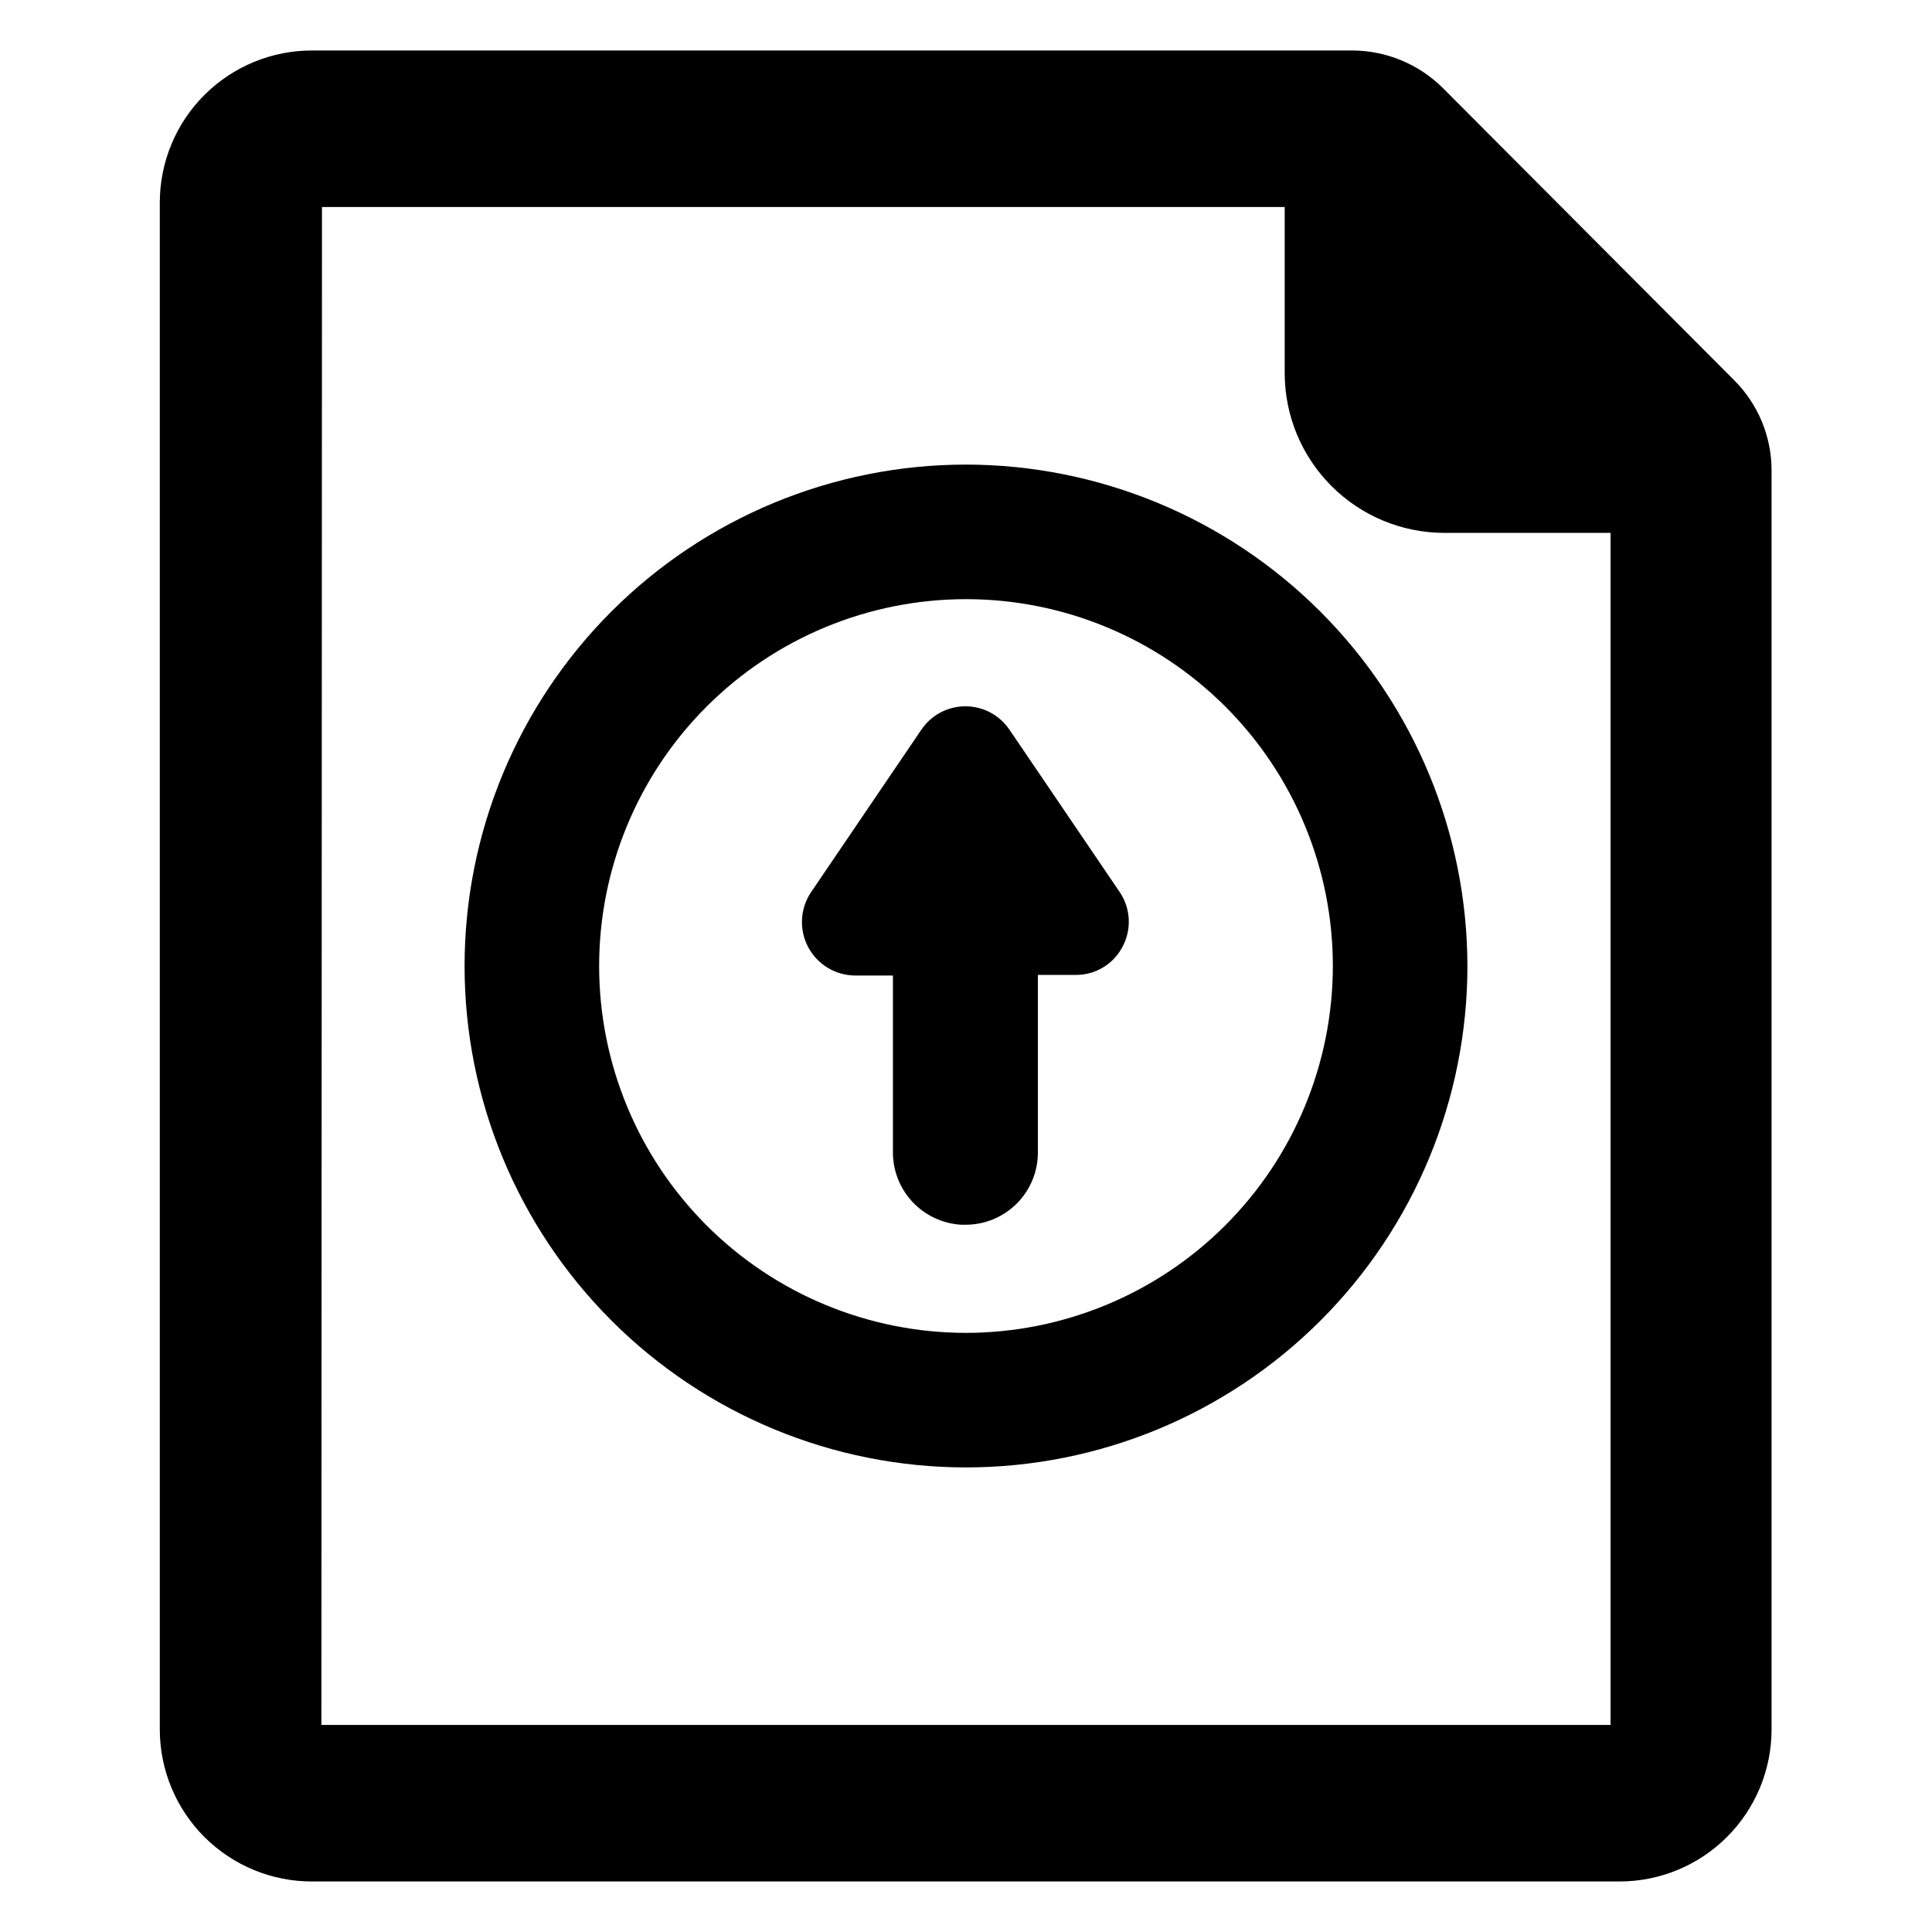
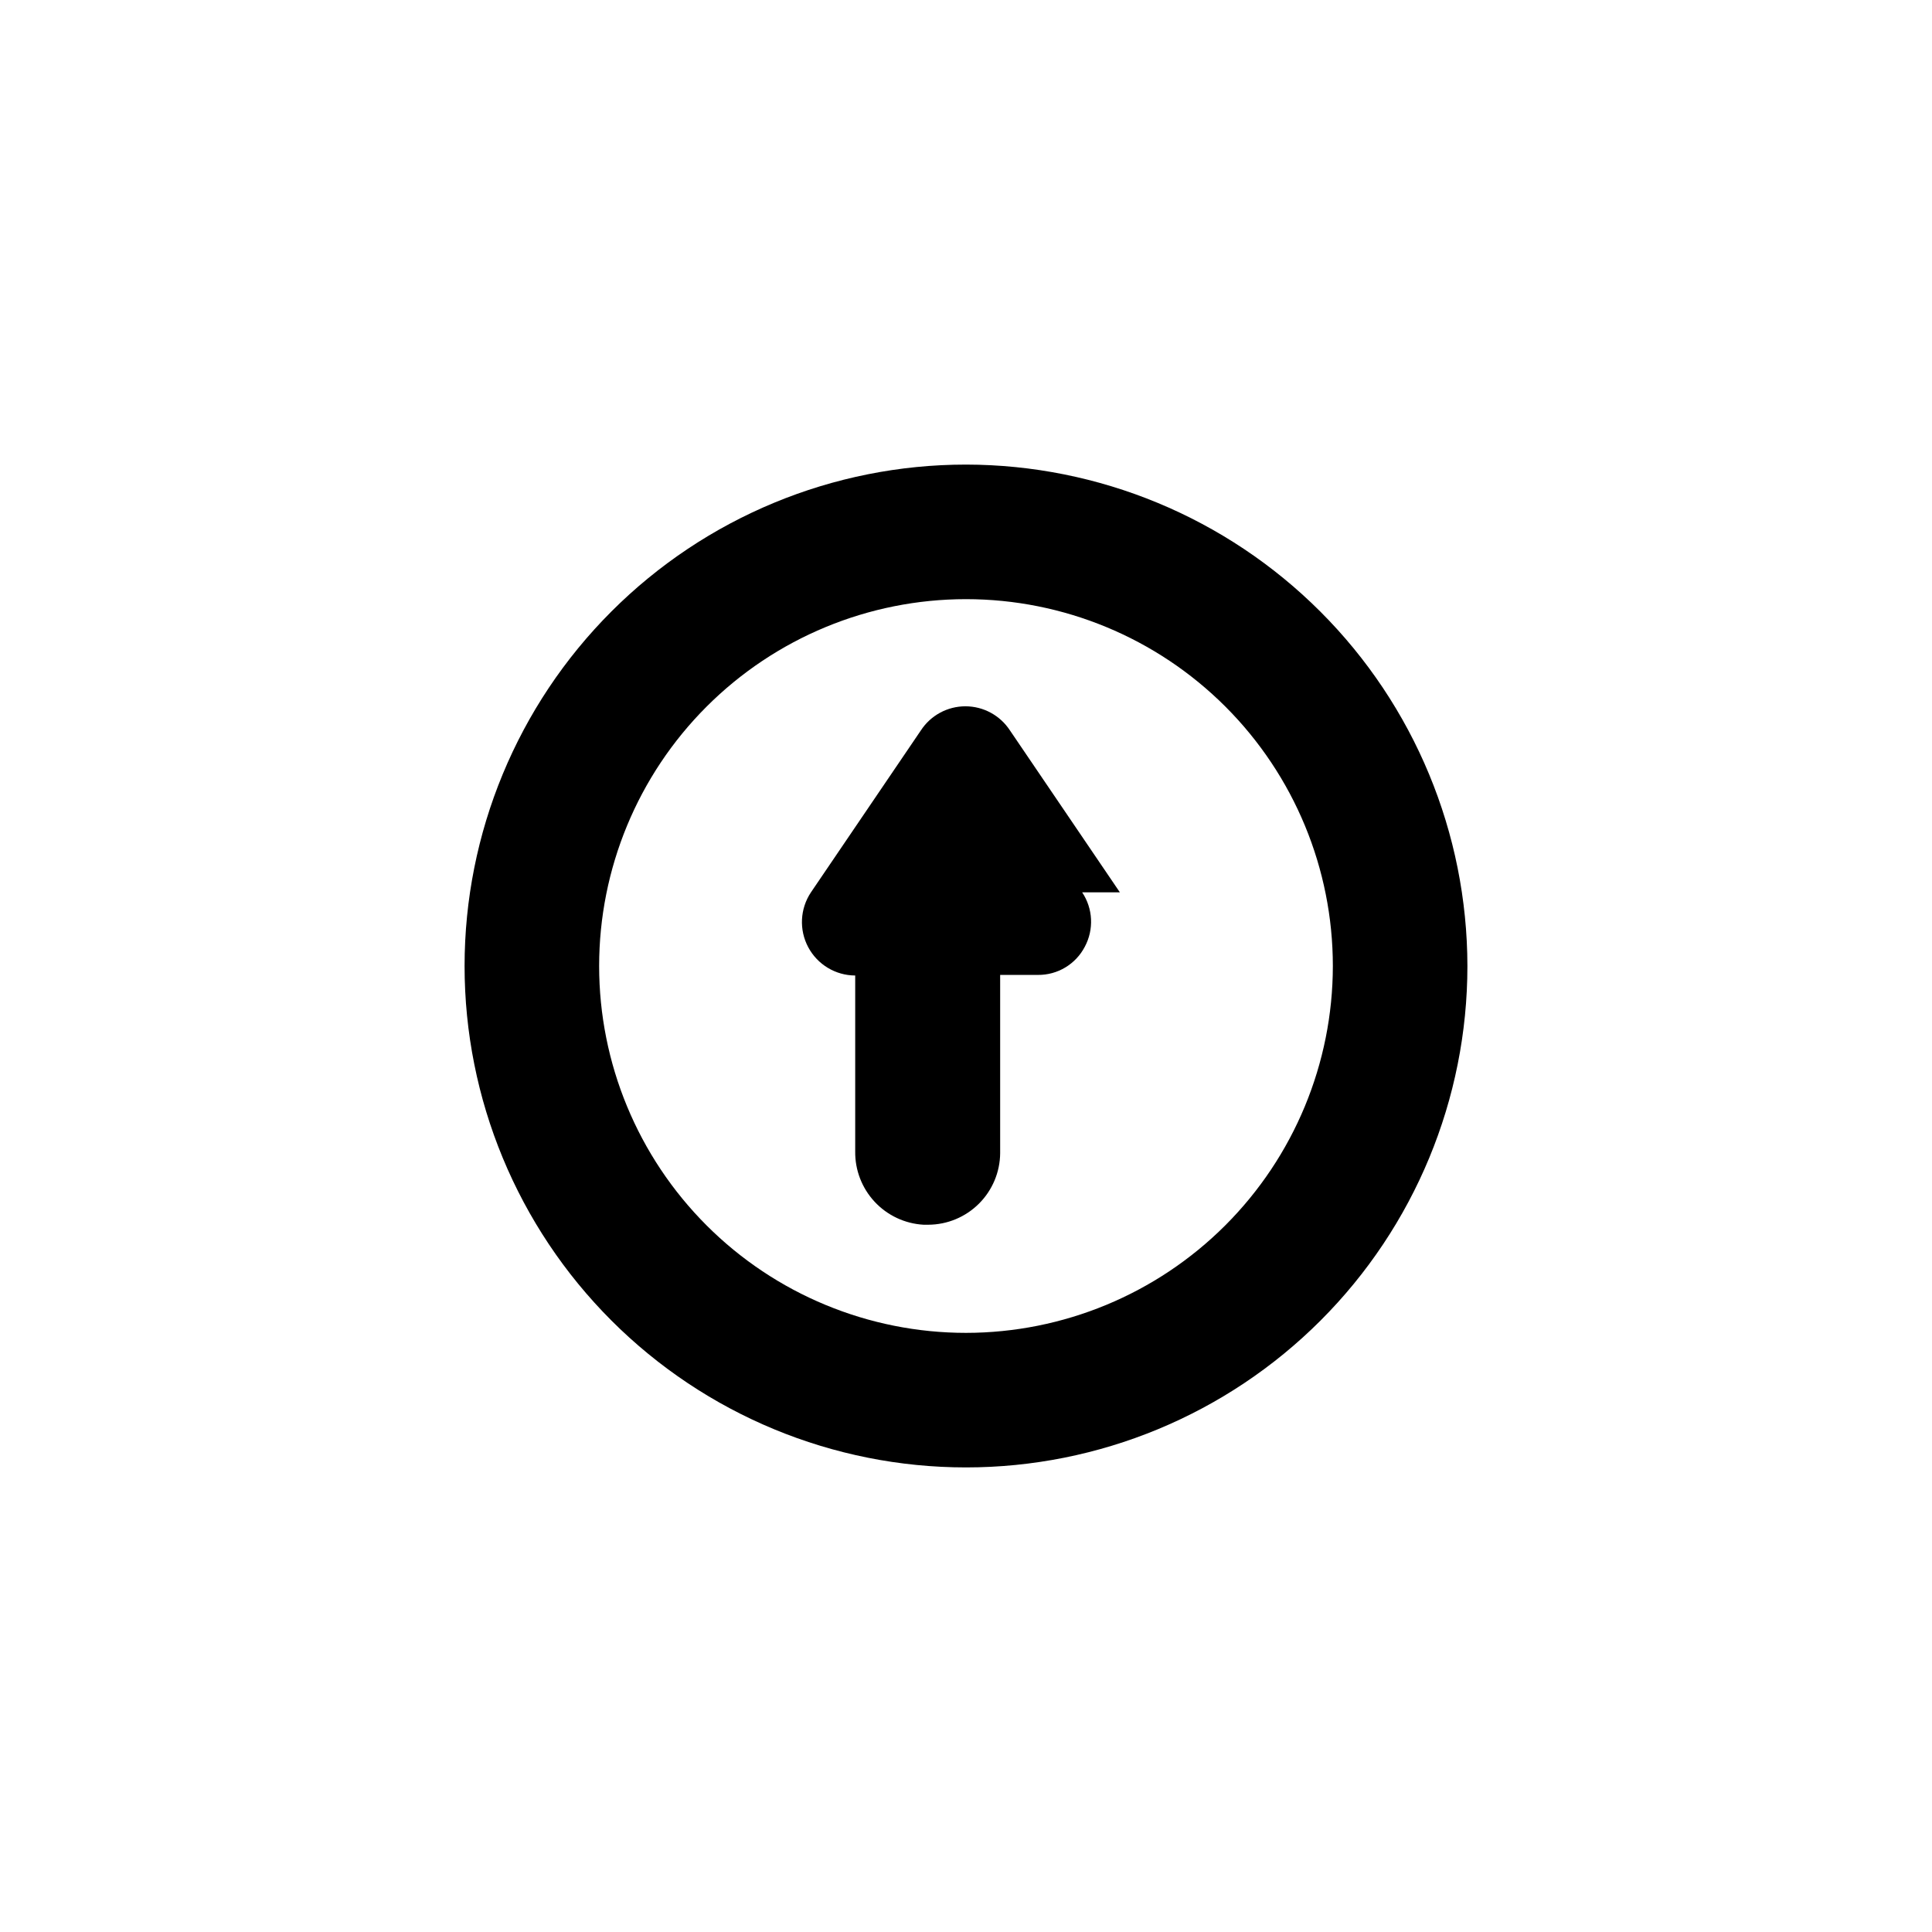
<svg xmlns="http://www.w3.org/2000/svg" fill="#000000" width="800px" height="800px" version="1.1" viewBox="144 144 512 512">
  <g>
-     <path d="m226.81 157.38c-10.715-0.043-21.008 4.188-28.602 11.75-7.59 7.562-11.859 17.836-11.859 28.555v404.62c0 10.719 4.269 20.992 11.859 28.555 7.594 7.566 17.887 11.793 28.602 11.75h346.37c10.688 0 20.941-4.246 28.5-11.805s11.805-17.809 11.805-28.5v-333.54c0.027-9.047-3.574-17.723-9.996-24.09l-77.07-77.305c-6.394-6.379-15.055-9.973-24.086-9.996zm2.519 41.484h255.13v44.086c0.02 11.191 4.473 21.918 12.379 29.84 7.902 7.922 18.625 12.391 29.816 12.43h44.16v315.91h-341.64z" />
    <path d="m400 267.12c-35.242 0-69.043 14-93.961 38.922-24.922 24.918-38.922 58.719-38.922 93.961s14 69.039 38.922 93.957c24.918 24.922 58.719 38.922 93.961 38.922s69.039-14 93.957-38.922c24.922-24.918 38.922-58.715 38.922-93.957-0.043-35.23-14.055-69.004-38.965-93.914-24.914-24.914-58.688-38.926-93.914-38.969zm0 230.1v0.004c-25.785 0-50.516-10.242-68.746-28.477-18.23-18.23-28.477-42.961-28.477-68.742 0-25.785 10.246-50.516 28.477-68.746 18.23-18.23 42.961-28.477 68.746-28.477 25.781 0 50.512 10.246 68.742 28.477 18.234 18.23 28.477 42.961 28.477 68.746-0.023 25.777-10.27 50.492-28.5 68.719-18.227 18.23-42.941 28.477-68.719 28.5z" />
-     <path d="m440.78 380.48-29.125-42.902h-0.004c-2.602-3.992-7.043-6.402-11.809-6.402s-9.207 2.41-11.809 6.402l-29.125 42.902c-2.898 4.34-3.18 9.922-0.727 14.527 2.453 4.609 7.238 7.496 12.457 7.512h9.996v46.605c-0.07 4.949 1.777 9.734 5.148 13.355 3.375 3.625 8.016 5.805 12.957 6.086h1.262c5.031-0.02 9.852-2.023 13.418-5.574 3.566-3.551 5.59-8.363 5.629-13.395v-47.23h9.996l0.004-0.004c5.223 0.051 10.031-2.84 12.438-7.477 2.441-4.566 2.172-10.105-0.707-14.406z" />
+     <path d="m440.78 380.48-29.125-42.902h-0.004c-2.602-3.992-7.043-6.402-11.809-6.402s-9.207 2.41-11.809 6.402l-29.125 42.902c-2.898 4.34-3.18 9.922-0.727 14.527 2.453 4.609 7.238 7.496 12.457 7.512v46.605c-0.07 4.949 1.777 9.734 5.148 13.355 3.375 3.625 8.016 5.805 12.957 6.086h1.262c5.031-0.02 9.852-2.023 13.418-5.574 3.566-3.551 5.59-8.363 5.629-13.395v-47.23h9.996l0.004-0.004c5.223 0.051 10.031-2.84 12.438-7.477 2.441-4.566 2.172-10.105-0.707-14.406z" />
  </g>
</svg>